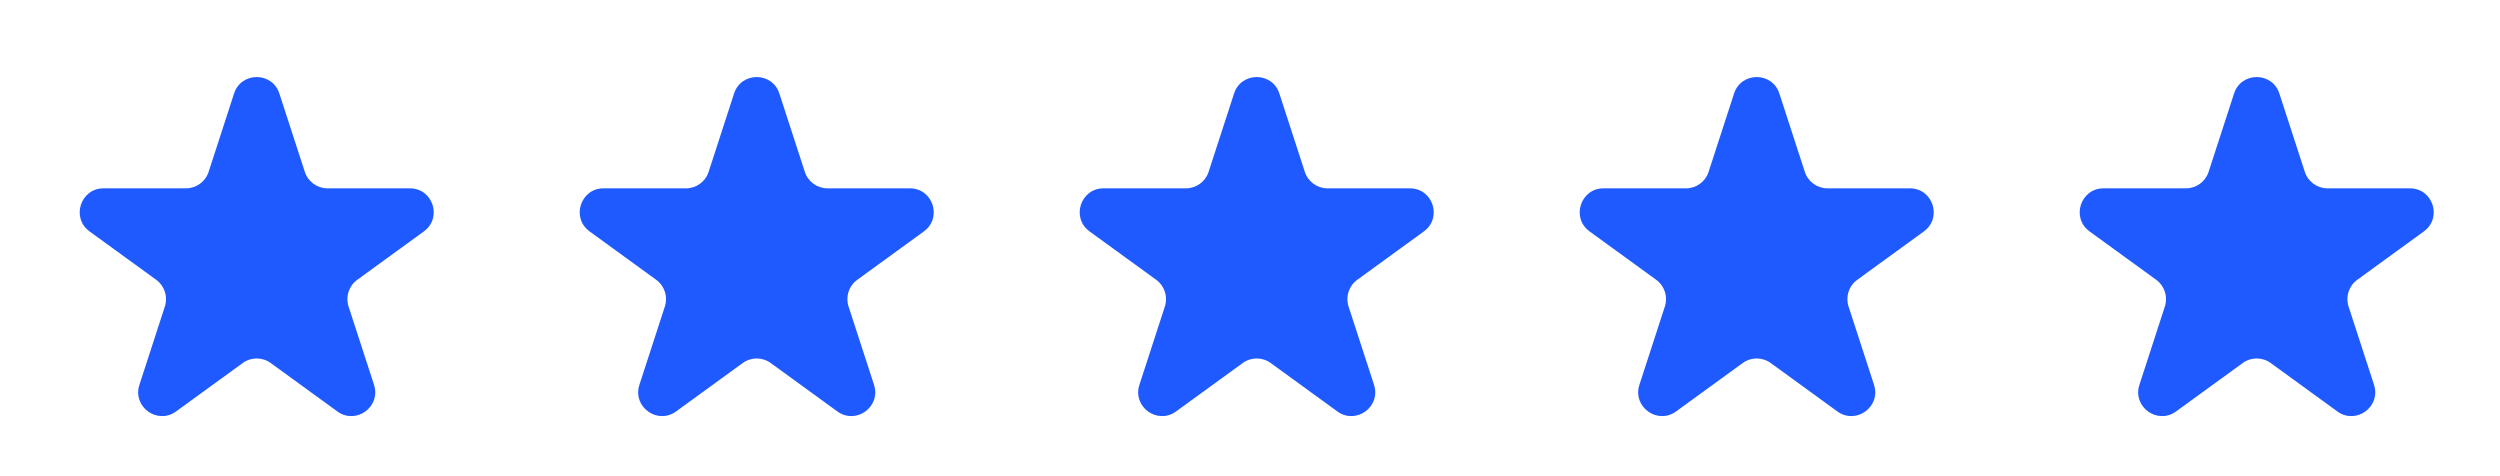
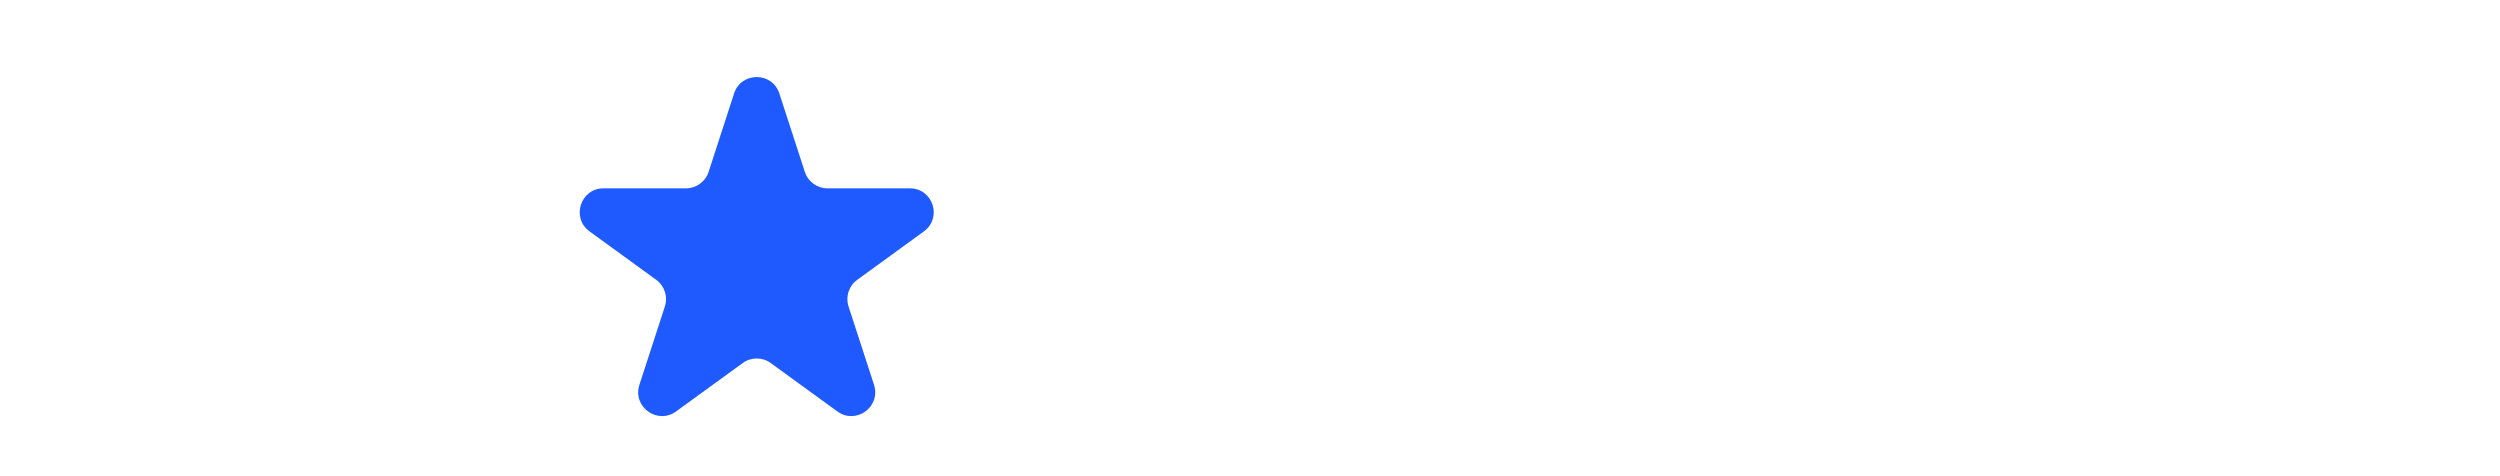
<svg xmlns="http://www.w3.org/2000/svg" width="105" height="20" viewBox="0 0 105 20" fill="none">
-   <path d="M9.831 3.927C10.13 3.006 11.434 3.006 11.733 3.927L12.803 7.219C12.937 7.631 13.321 7.91 13.754 7.91H17.215C18.184 7.91 18.587 9.149 17.803 9.719L15.003 11.753C14.652 12.008 14.505 12.459 14.639 12.871L15.709 16.163C16.008 17.084 14.954 17.851 14.17 17.281L11.37 15.247C11.019 14.992 10.545 14.992 10.194 15.247L7.394 17.281C6.61 17.851 5.556 17.084 5.855 16.163L6.925 12.871C7.059 12.459 6.912 12.008 6.562 11.753L3.761 9.719C2.978 9.149 3.381 7.91 4.349 7.91H7.81C8.244 7.91 8.628 7.631 8.762 7.219L9.831 3.927Z" fill="#1E5AFF" />
  <path d="M30.831 3.927C31.13 3.006 32.434 3.006 32.733 3.927L33.803 7.219C33.937 7.631 34.321 7.91 34.754 7.91H38.215C39.184 7.91 39.587 9.149 38.803 9.719L36.003 11.753C35.652 12.008 35.505 12.459 35.639 12.871L36.709 16.163C37.008 17.084 35.954 17.851 35.17 17.281L32.37 15.247C32.019 14.992 31.545 14.992 31.194 15.247L28.394 17.281C27.61 17.851 26.556 17.084 26.855 16.163L27.925 12.871C28.059 12.459 27.912 12.008 27.562 11.753L24.762 9.719C23.978 9.149 24.381 7.91 25.349 7.91H28.811C29.244 7.91 29.628 7.631 29.762 7.219L30.831 3.927Z" fill="#1E5AFF" />
-   <path d="M51.831 3.927C52.13 3.006 53.434 3.006 53.733 3.927L54.803 7.219C54.937 7.631 55.321 7.91 55.754 7.91H59.215C60.184 7.91 60.587 9.149 59.803 9.719L57.003 11.753C56.652 12.008 56.505 12.459 56.639 12.871L57.709 16.163C58.008 17.084 56.954 17.851 56.17 17.281L53.37 15.247C53.019 14.992 52.545 14.992 52.194 15.247L49.394 17.281C48.611 17.851 47.556 17.084 47.855 16.163L48.925 12.871C49.059 12.459 48.912 12.008 48.562 11.753L45.761 9.719C44.978 9.149 45.38 7.91 46.349 7.91H49.81C50.244 7.91 50.628 7.631 50.761 7.219L51.831 3.927Z" fill="#1E5AFF" />
-   <path d="M72.831 3.927C73.13 3.006 74.434 3.006 74.733 3.927L75.803 7.219C75.937 7.631 76.321 7.91 76.754 7.91H80.215C81.184 7.91 81.587 9.149 80.803 9.719L78.003 11.753C77.652 12.008 77.505 12.459 77.639 12.871L78.709 16.163C79.008 17.084 77.954 17.851 77.17 17.281L74.37 15.247C74.019 14.992 73.545 14.992 73.194 15.247L70.394 17.281C69.611 17.851 68.556 17.084 68.855 16.163L69.925 12.871C70.059 12.459 69.912 12.008 69.562 11.753L66.761 9.719C65.978 9.149 66.38 7.91 67.349 7.91H70.811C71.244 7.91 71.628 7.631 71.761 7.219L72.831 3.927Z" fill="#1E5AFF" />
-   <path d="M93.831 3.927C94.13 3.006 95.434 3.006 95.733 3.927L96.803 7.219C96.937 7.631 97.321 7.91 97.754 7.91H101.215C102.184 7.91 102.587 9.149 101.803 9.719L99.003 11.753C98.652 12.008 98.505 12.459 98.639 12.871L99.709 16.163C100.008 17.084 98.954 17.851 98.17 17.281L95.37 15.247C95.019 14.992 94.545 14.992 94.194 15.247L91.394 17.281C90.611 17.851 89.556 17.084 89.855 16.163L90.925 12.871C91.059 12.459 90.912 12.008 90.562 11.753L87.761 9.719C86.978 9.149 87.38 7.91 88.349 7.91H91.811C92.244 7.91 92.628 7.631 92.761 7.219L93.831 3.927Z" fill="#1E5AFF" />
</svg>